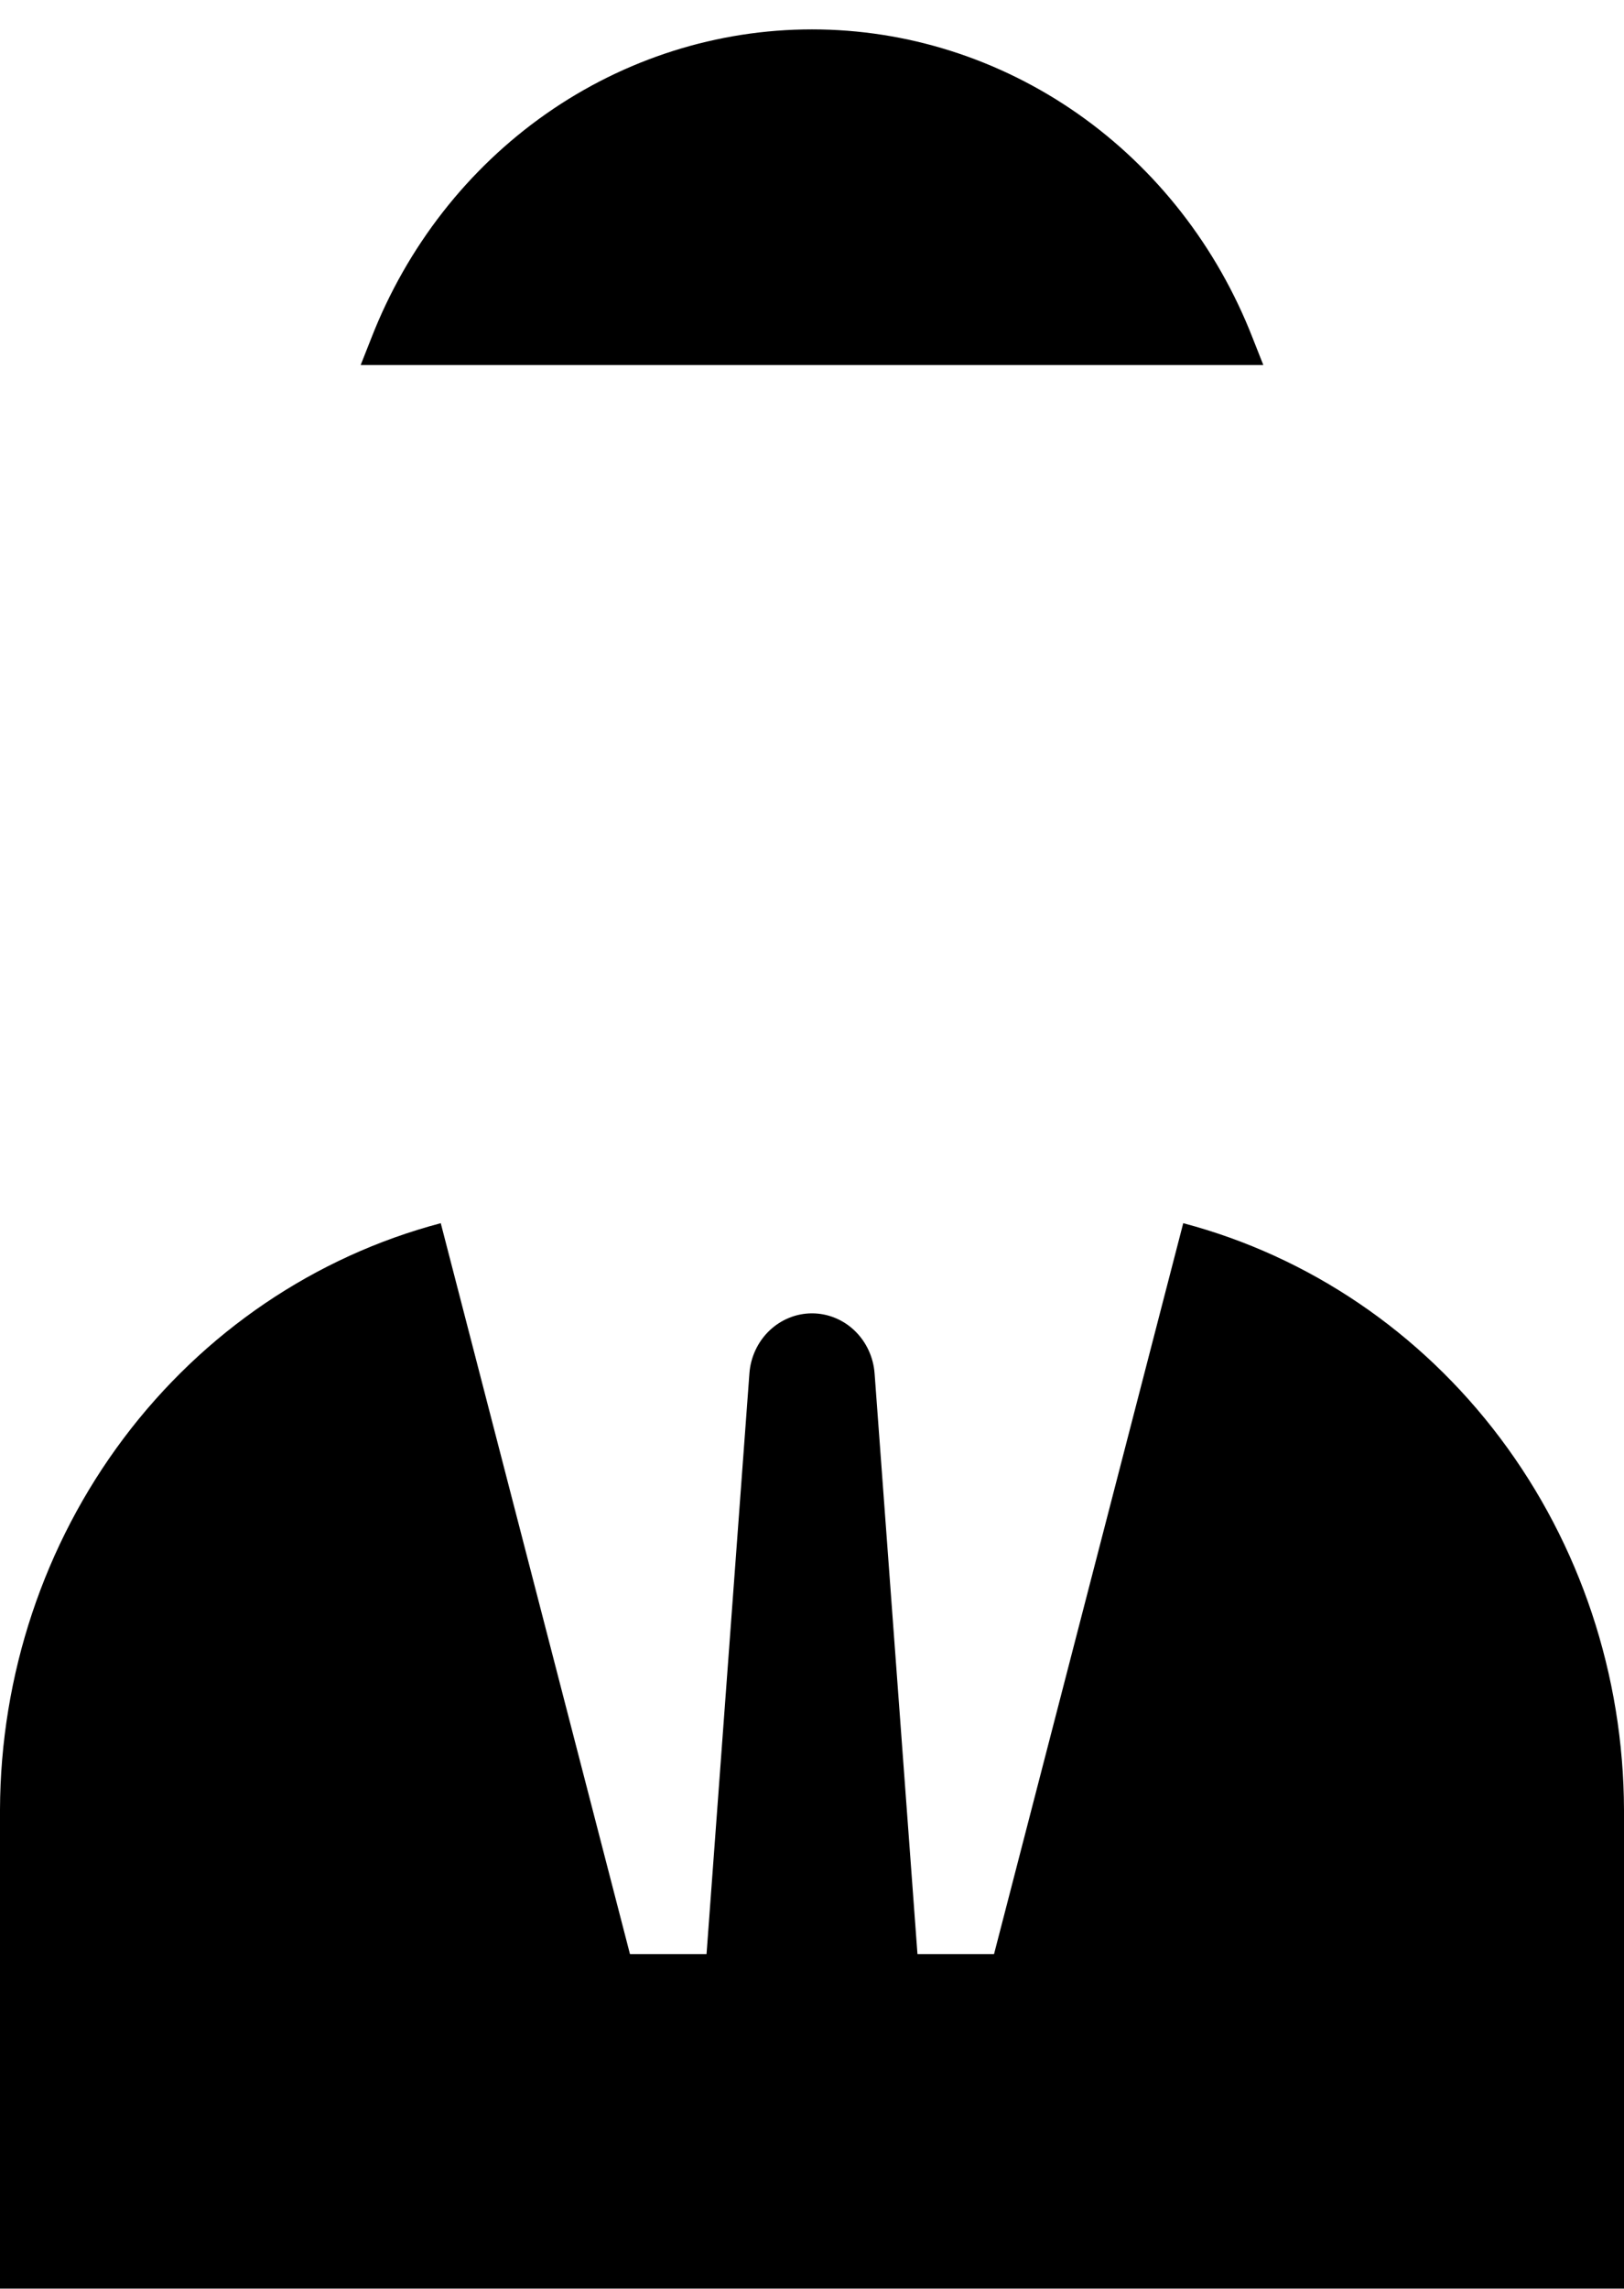
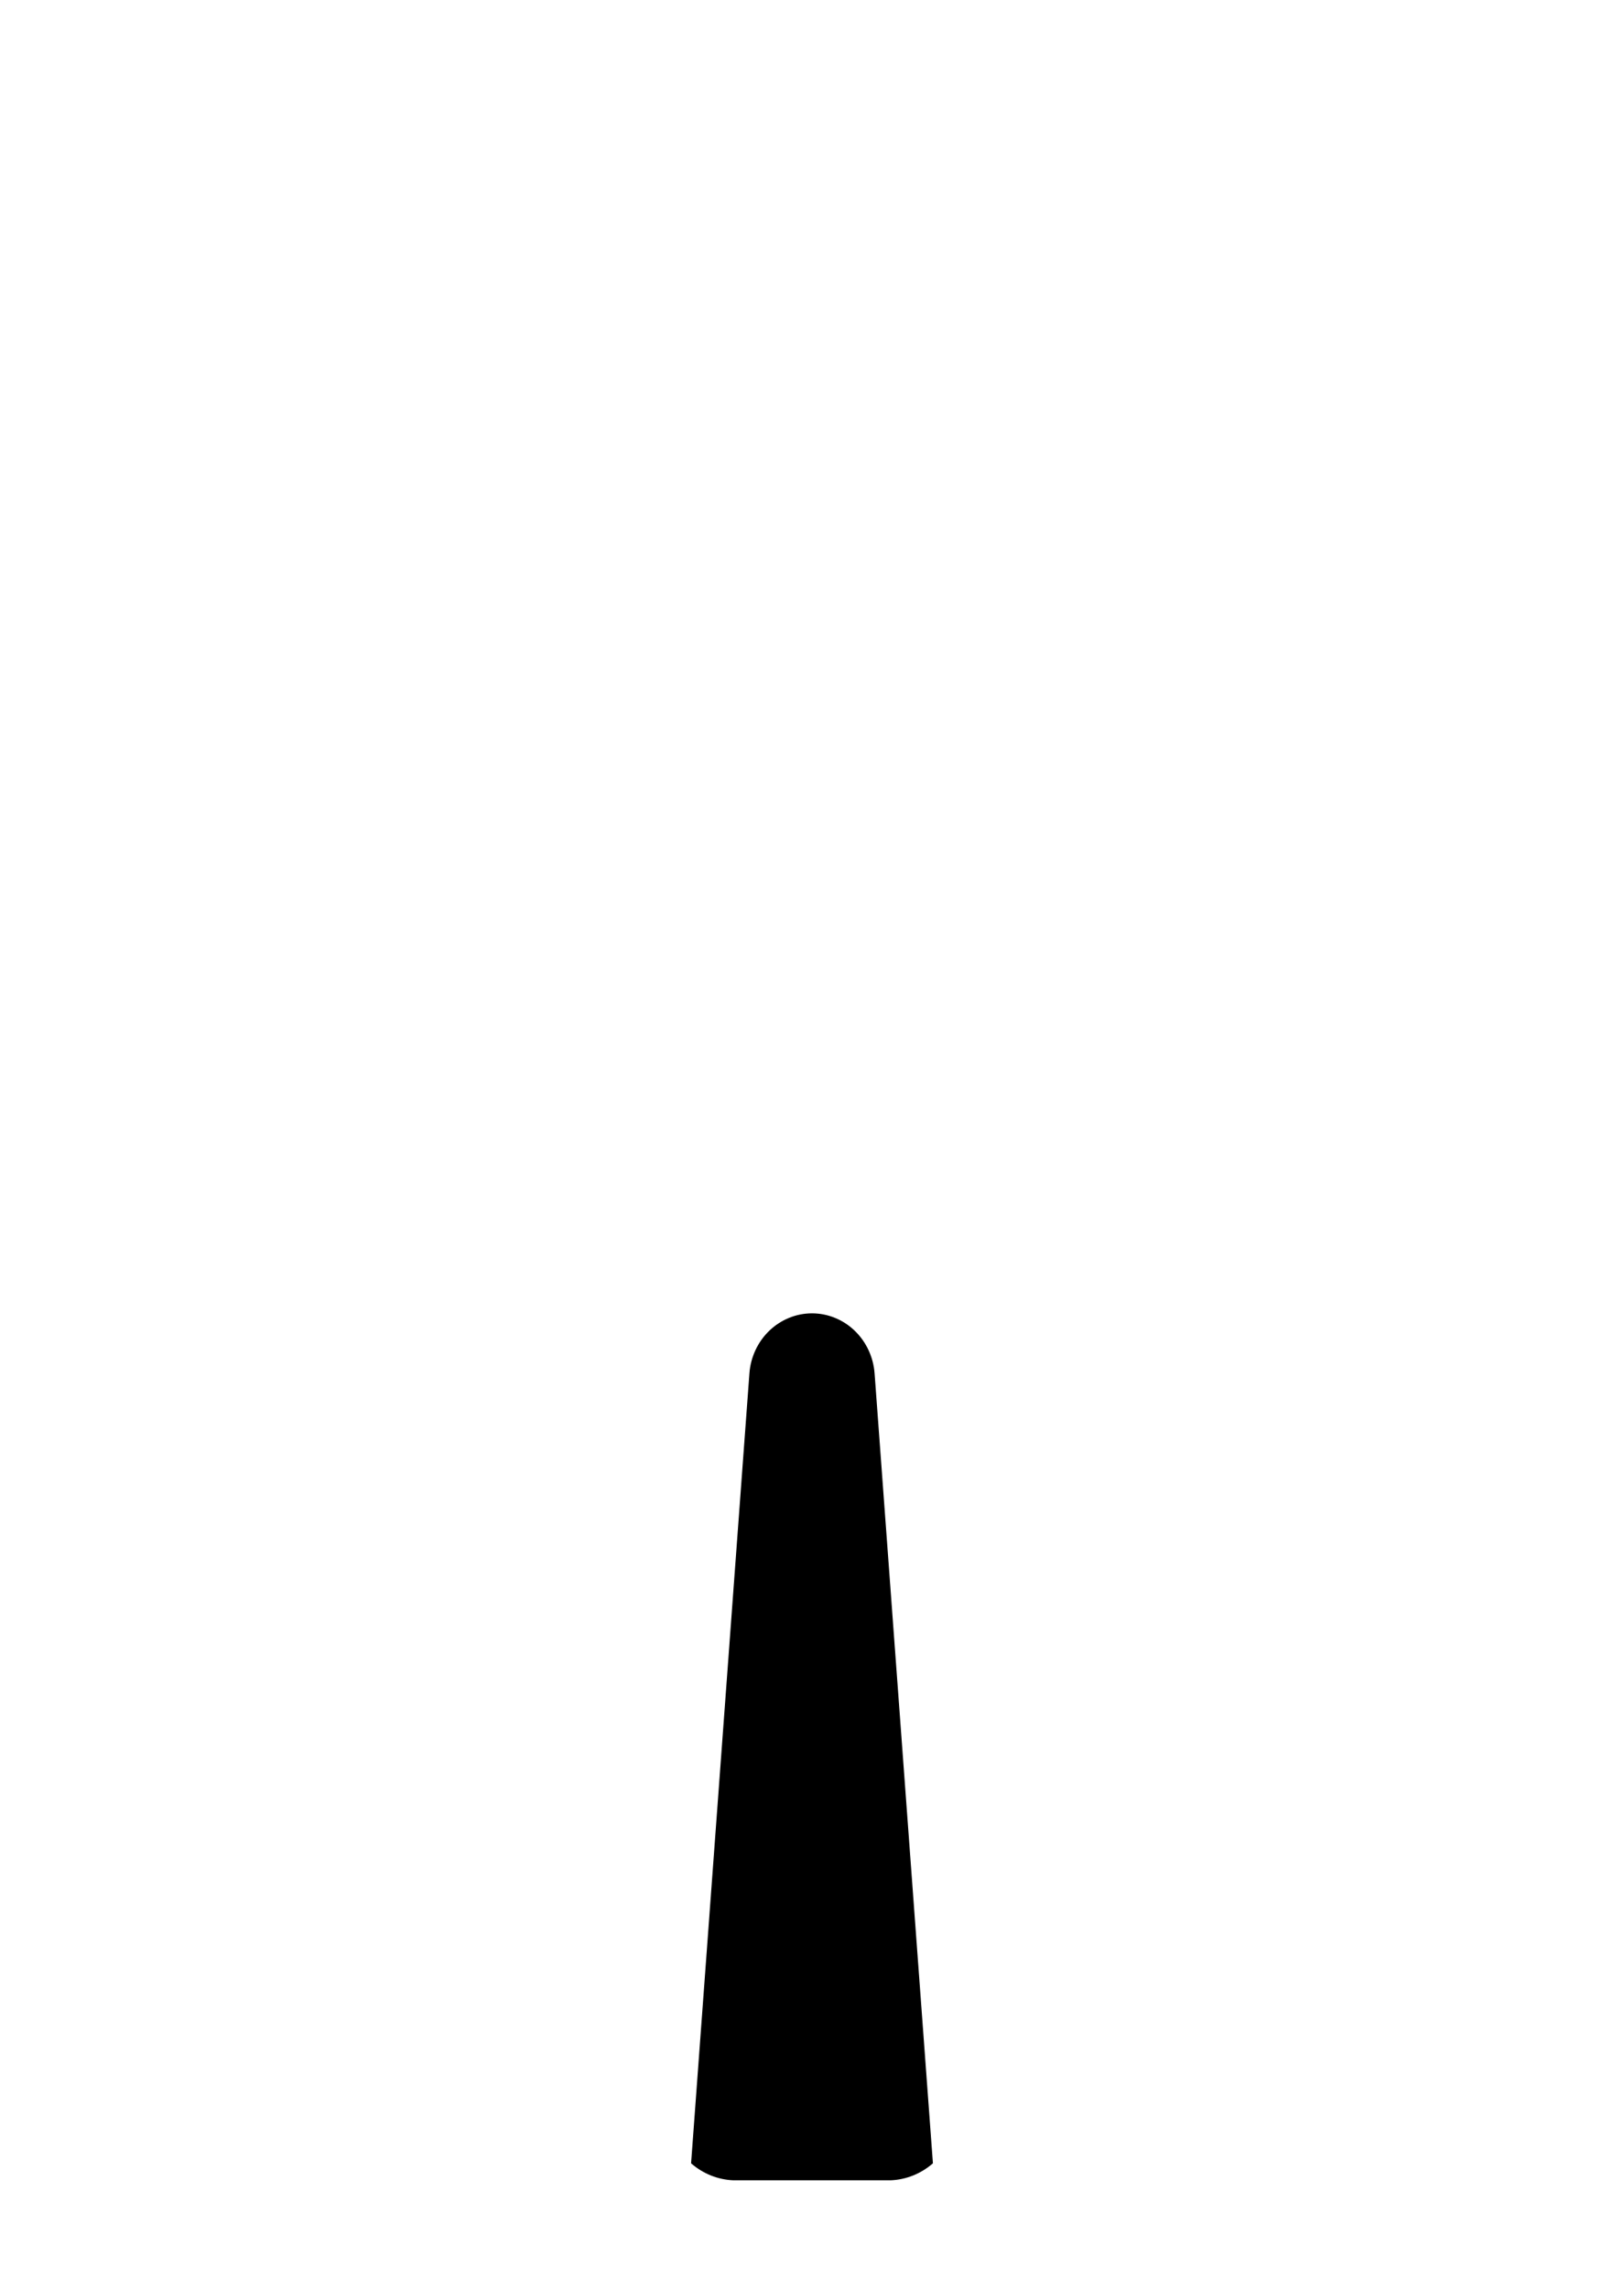
<svg xmlns="http://www.w3.org/2000/svg" width="22" height="31" viewBox="0 0 22 31" fill="none">
-   <path d="M16.029 16.567L13.466 26.466H8.534L5.971 16.567C4.268 17.017 2.757 18.041 1.676 19.479C0.595 20.917 0.006 22.688 0 24.512V30.997H22V24.512C21.994 22.688 21.405 20.917 20.324 19.479C19.243 18.041 17.732 17.017 16.029 16.567Z" fill="black" />
  <path d="M11 17.788C11.214 17.788 11.421 17.872 11.578 18.023C11.735 18.174 11.832 18.381 11.848 18.603L12.638 29.3C12.477 29.441 12.275 29.522 12.065 29.53H9.935C9.725 29.522 9.523 29.441 9.362 29.3L10.152 18.603C10.168 18.381 10.265 18.174 10.422 18.023C10.58 17.872 10.786 17.788 11 17.788Z" fill="black" />
-   <path d="M16.734 4.677C16.273 3.492 15.48 2.477 14.459 1.762C13.438 1.048 12.234 0.666 11.003 0.666C9.771 0.666 8.567 1.048 7.546 1.762C6.525 2.477 5.732 3.492 5.271 4.677H16.734Z" fill="black" />
-   <path d="M17.114 4.944H4.886L5.031 4.577C5.512 3.342 6.337 2.285 7.4 1.54C8.464 0.796 9.717 0.398 11 0.398C12.283 0.398 13.536 0.796 14.6 1.54C15.663 2.285 16.488 3.342 16.969 4.577L17.114 4.944ZM5.65 4.415H16.35C15.867 3.37 15.11 2.488 14.165 1.87C13.22 1.253 12.127 0.925 11.01 0.925C9.894 0.925 8.8 1.253 7.855 1.87C6.91 2.488 6.153 3.37 5.671 4.415H5.65Z" fill="black" />
</svg>